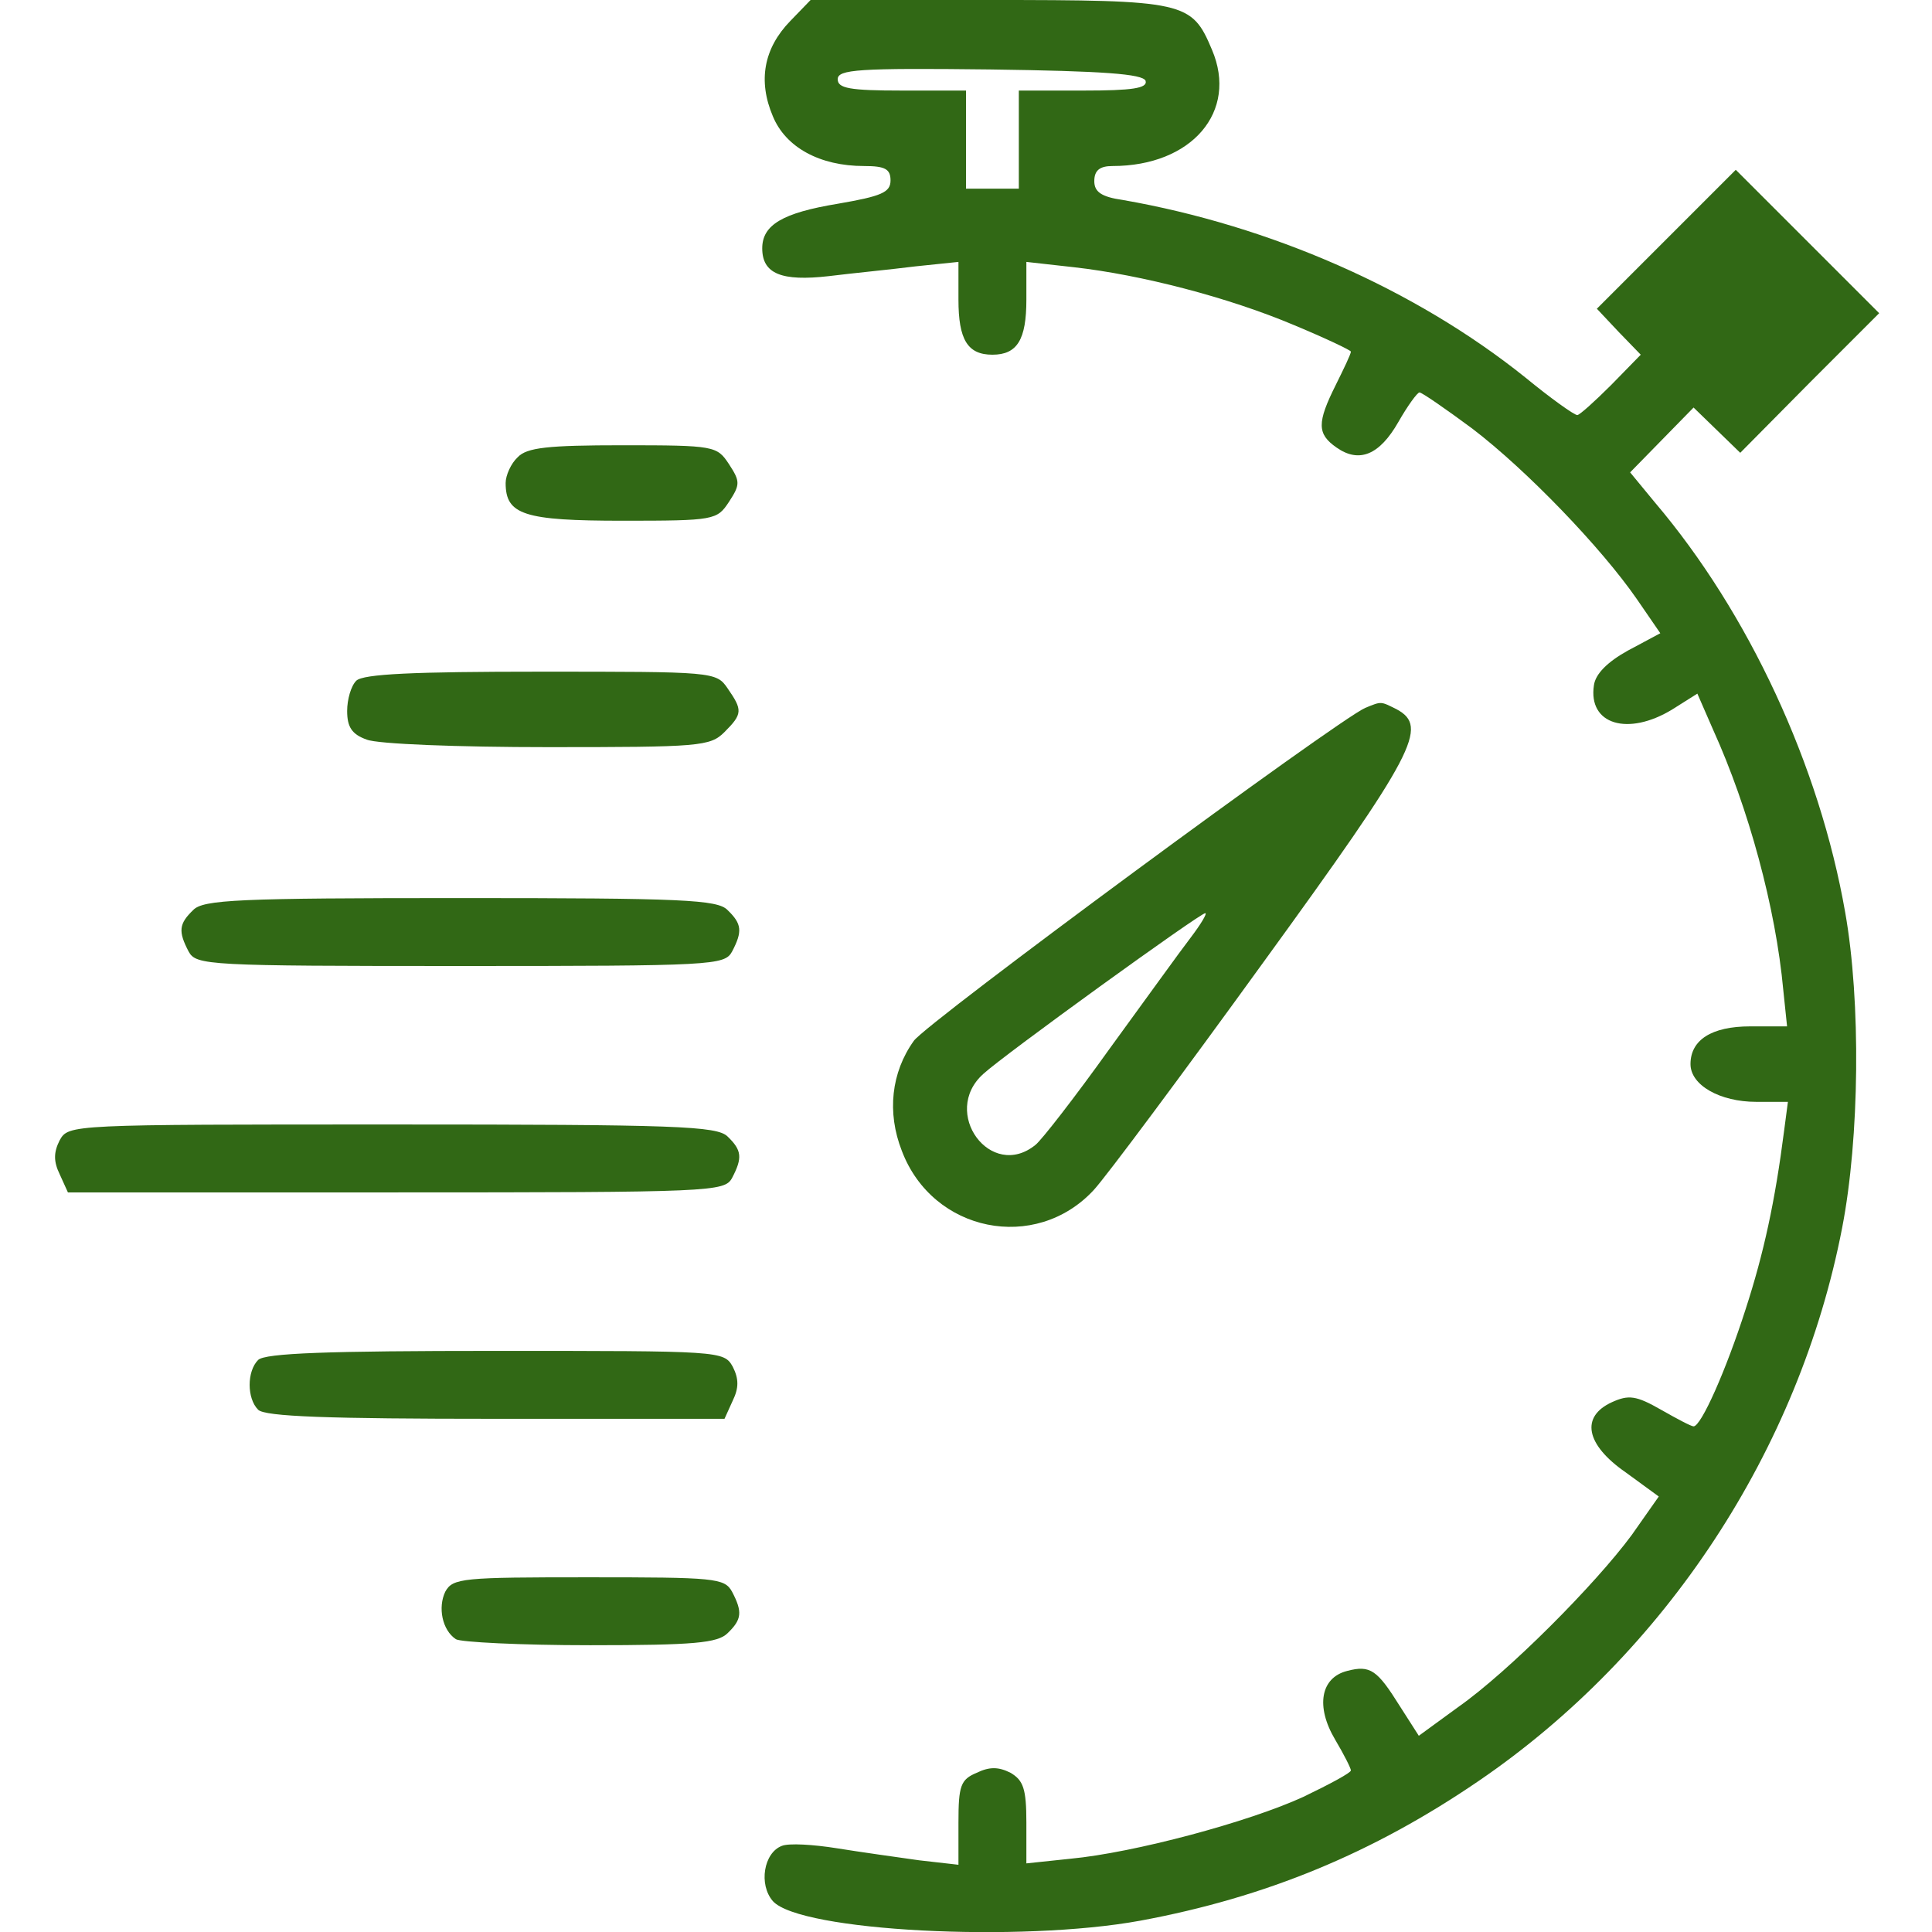
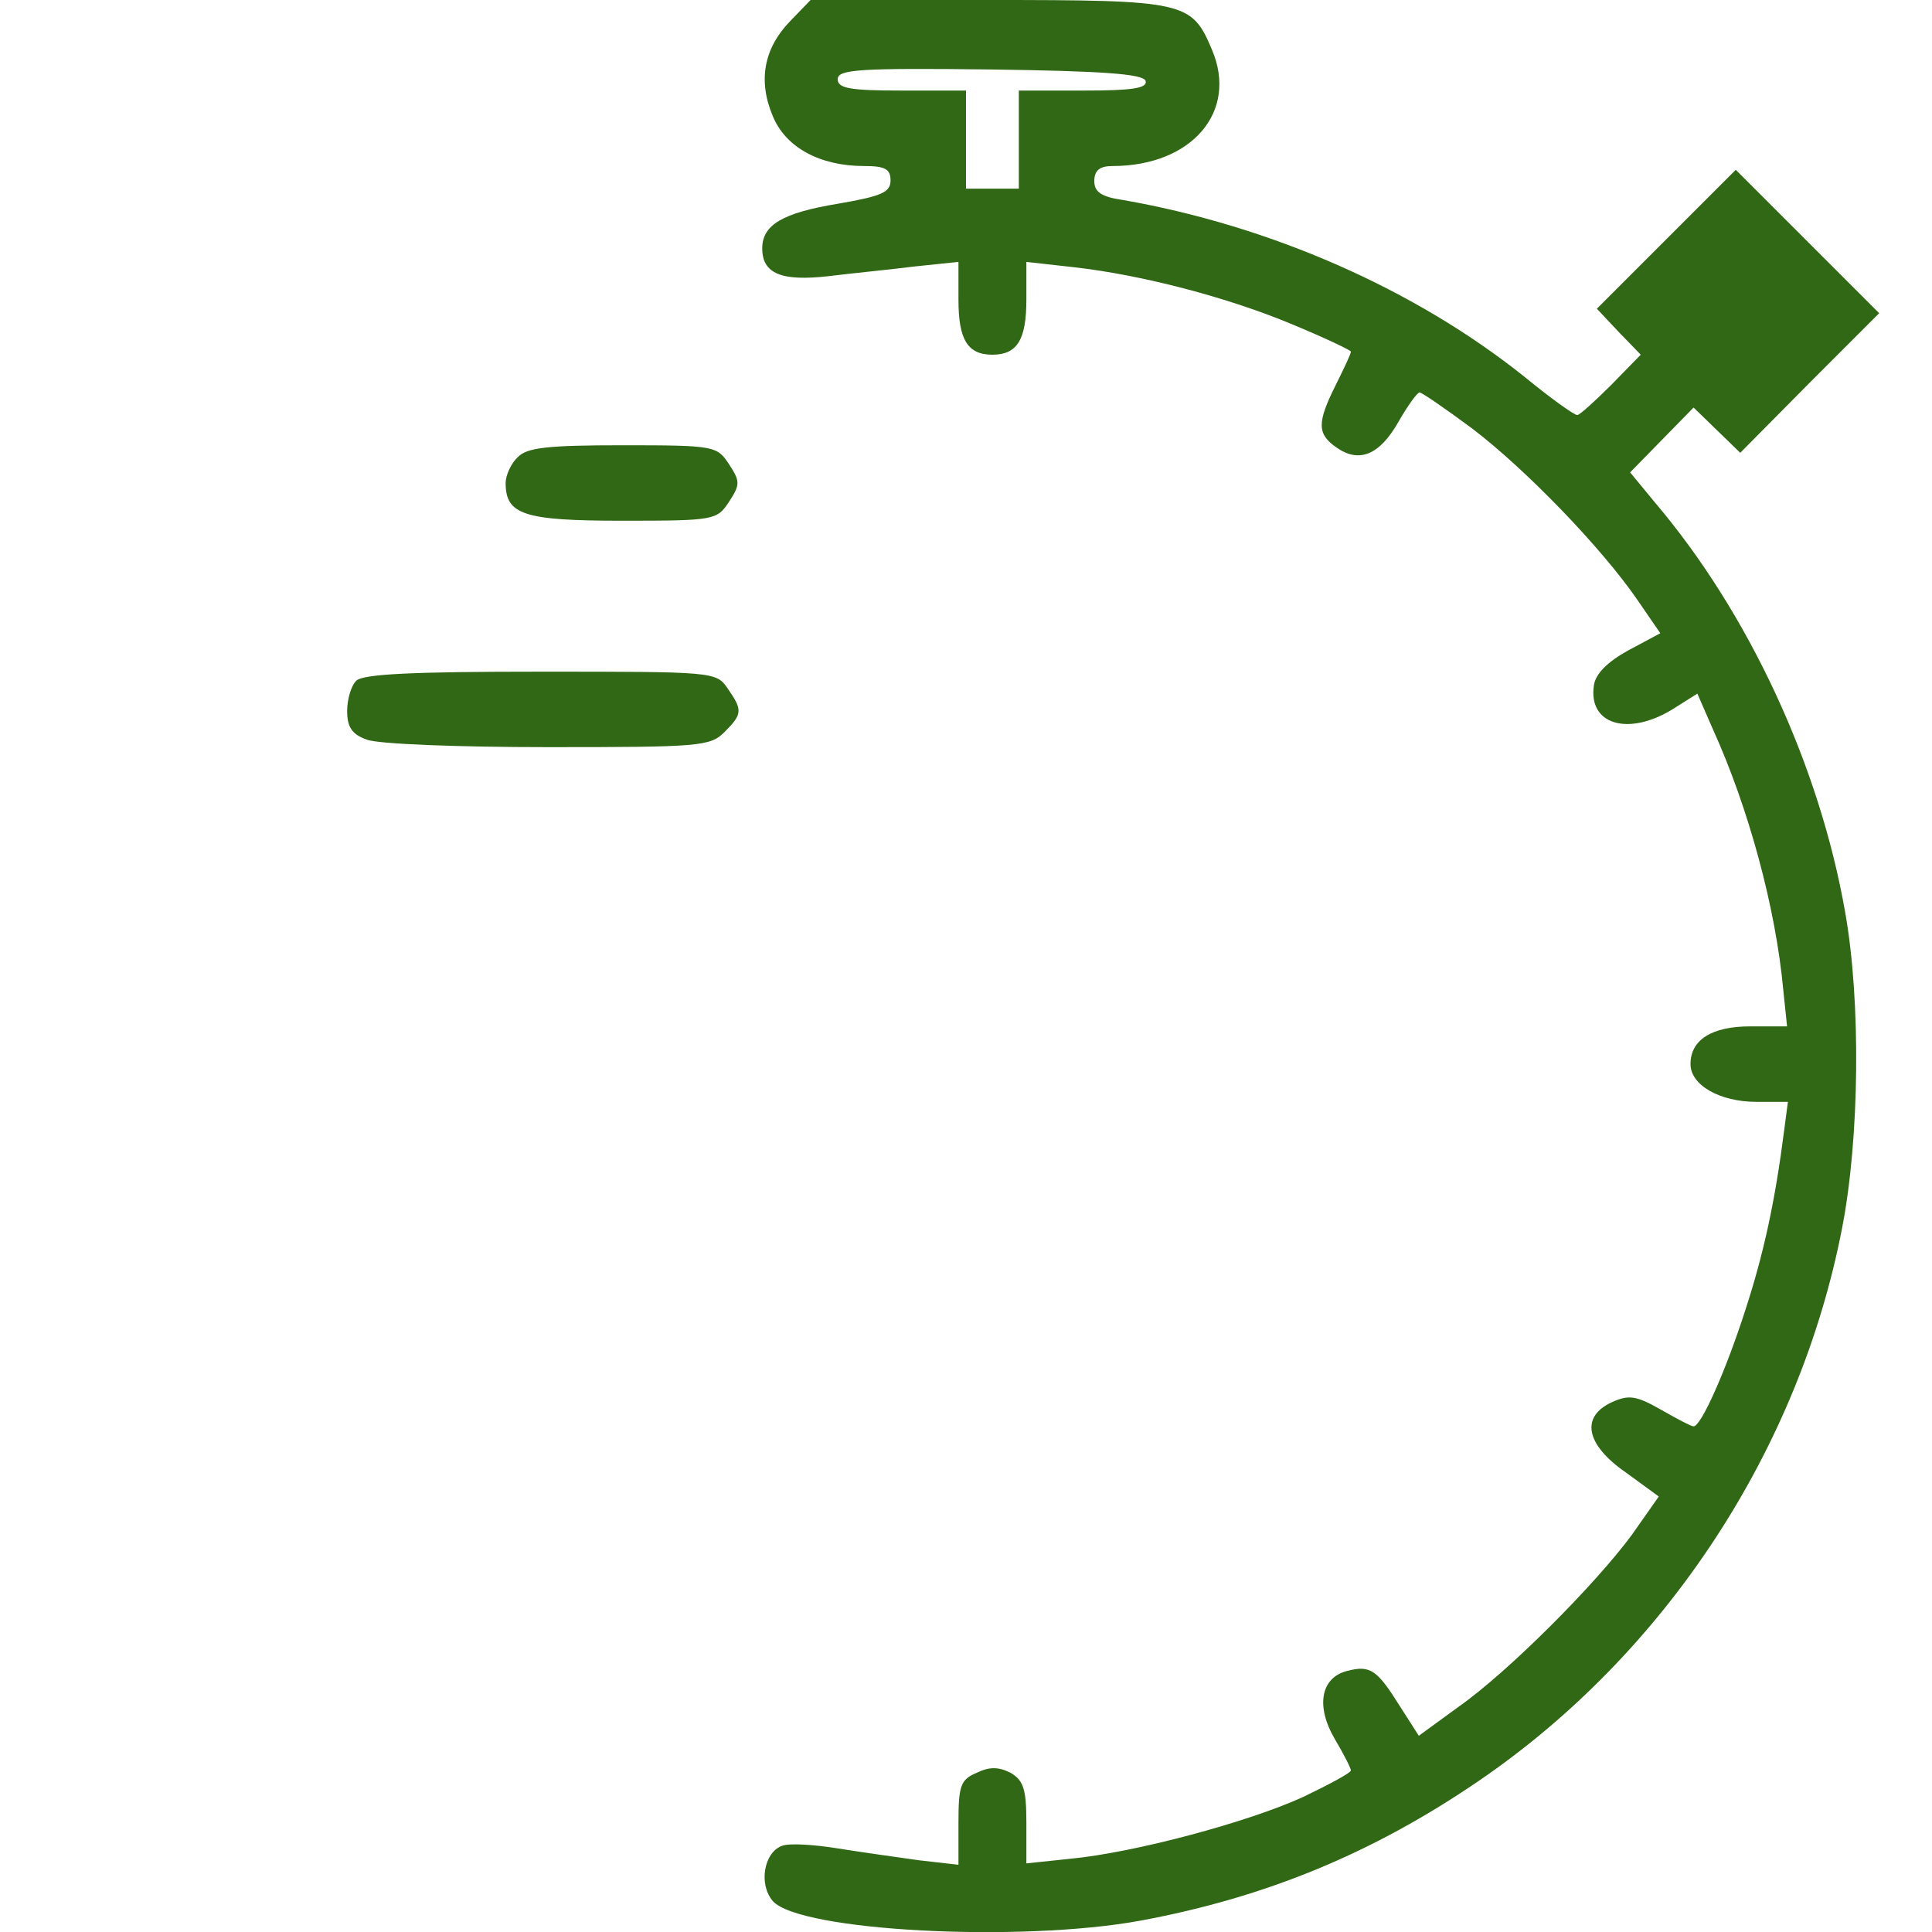
<svg xmlns="http://www.w3.org/2000/svg" width="64px" height="64px" viewBox="0 0 64 64" version="1.1">
  <g id="surface1">
    <path style=" stroke:none;fill-rule:nonzero;fill:rgb(19.216%,40.784%,8.235%);fill-opacity:1;" d="M 26.176 0.699 C 25.301 1.602 25.102 2.676 25.602 3.852 C 26.023 4.875 27.148 5.5 28.625 5.5 C 29.324 5.5 29.5 5.602 29.5 5.977 C 29.5 6.375 29.199 6.5 27.75 6.75 C 25.926 7.051 25.25 7.449 25.25 8.227 C 25.25 9.074 25.898 9.324 27.449 9.148 C 28.227 9.051 29.523 8.926 30.324 8.824 L 31.75 8.676 L 31.75 9.926 C 31.75 11.25 32.051 11.75 32.875 11.75 C 33.699 11.75 34 11.25 34 9.926 L 34 8.676 L 35.574 8.852 C 37.801 9.102 40.699 9.852 42.875 10.773 C 43.898 11.199 44.75 11.602 44.75 11.648 C 44.75 11.727 44.523 12.199 44.25 12.75 C 43.625 14 43.625 14.375 44.273 14.824 C 45.023 15.352 45.699 15.074 46.324 13.977 C 46.625 13.449 46.949 13 47.023 13 C 47.102 13 47.898 13.551 48.773 14.199 C 50.574 15.574 53.051 18.148 54.227 19.852 L 55 20.977 L 53.926 21.551 C 53.25 21.926 52.852 22.324 52.801 22.699 C 52.602 24 53.926 24.398 55.398 23.5 L 56.227 22.977 L 56.75 24.176 C 57.926 26.773 58.824 30.074 59.074 32.801 L 59.199 34 L 57.977 34 C 56.699 34 56 34.449 56 35.25 C 56 35.949 56.977 36.5 58.176 36.5 L 59.227 36.5 L 59.102 37.449 C 58.801 39.801 58.426 41.523 57.824 43.375 C 57.176 45.398 56.352 47.25 56.102 47.25 C 56.023 47.25 55.551 47 55.023 46.699 C 54.199 46.227 53.949 46.199 53.398 46.449 C 52.352 46.926 52.523 47.852 53.852 48.773 L 54.949 49.574 L 54.051 50.852 C 52.852 52.477 49.977 55.375 48.301 56.551 L 47 57.5 L 46.375 56.523 C 45.625 55.324 45.398 55.148 44.625 55.352 C 43.75 55.574 43.574 56.523 44.227 57.625 C 44.523 58.125 44.75 58.574 44.75 58.648 C 44.75 58.727 44.051 59.102 43.176 59.523 C 41.375 60.352 37.574 61.375 35.449 61.574 L 34 61.727 L 34 60.375 C 34 59.25 33.898 58.977 33.477 58.727 C 33.074 58.523 32.773 58.523 32.352 58.727 C 31.824 58.949 31.75 59.148 31.75 60.375 L 31.75 61.773 L 30.449 61.625 C 29.727 61.523 28.5 61.352 27.727 61.227 C 26.949 61.102 26.125 61.051 25.898 61.148 C 25.301 61.375 25.125 62.426 25.602 62.977 C 26.5 63.977 33.801 64.352 37.773 63.625 C 41.949 62.852 45.5 61.375 48.977 59 C 55.176 54.773 59.602 48.023 61.023 40.676 C 61.602 37.699 61.648 33.176 61.125 30.227 C 60.273 25.352 57.926 20.301 54.824 16.648 L 54 15.648 L 56.102 13.5 L 57.648 15 L 59.949 12.676 L 62.25 10.375 L 57.5 5.625 L 52.898 10.227 L 53.625 11 L 54.352 11.75 L 53.375 12.75 C 52.824 13.301 52.324 13.75 52.25 13.75 C 52.148 13.75 51.375 13.199 50.523 12.5 C 46.875 9.574 42.074 7.477 37.199 6.625 C 36.477 6.523 36.25 6.352 36.25 6 C 36.25 5.648 36.426 5.5 36.852 5.5 C 39.477 5.5 41.023 3.699 40.148 1.648 C 39.477 0.051 39.273 0 32.75 0 L 26.852 0 Z M 37.949 2.676 C 38.023 2.926 37.5 3 35.898 3 L 33.75 3 L 33.75 6.25 L 32 6.25 L 32 3 L 29.875 3 C 28.148 3 27.75 2.926 27.75 2.625 C 27.75 2.301 28.426 2.25 32.801 2.301 C 36.551 2.352 37.852 2.449 37.949 2.676 Z M 37.949 2.676 " />
    <path style=" stroke:none;fill-rule:nonzero;fill:rgb(19.216%,40.784%,8.235%);fill-opacity:1;" d="M 17.148 15.148 C 16.926 15.352 16.75 15.75 16.75 16 C 16.75 17.051 17.352 17.25 20.625 17.25 C 23.676 17.25 23.75 17.227 24.148 16.625 C 24.523 16.051 24.523 15.949 24.148 15.375 C 23.75 14.773 23.676 14.75 20.625 14.75 C 18.148 14.75 17.449 14.824 17.148 15.148 Z M 17.148 15.148 " />
    <path style=" stroke:none;fill-rule:nonzero;fill:rgb(19.216%,40.784%,8.235%);fill-opacity:1;" d="M 11.801 22.551 C 11.625 22.727 11.5 23.176 11.5 23.551 C 11.5 24.074 11.648 24.324 12.148 24.5 C 12.5 24.648 15.199 24.75 18.148 24.75 C 23.176 24.75 23.523 24.727 24 24.25 C 24.602 23.648 24.602 23.523 24.102 22.801 C 23.727 22.25 23.625 22.25 17.898 22.25 C 13.727 22.25 12.023 22.324 11.801 22.551 Z M 11.801 22.551 " />
-     <path style=" stroke:none;fill-rule:nonzero;fill:rgb(19.216%,40.784%,8.235%);fill-opacity:1;" d="M 45.227 23.449 C 44.301 23.852 30.699 33.875 30.273 34.477 C 29.523 35.523 29.375 36.852 29.875 38.125 C 30.898 40.824 34.301 41.5 36.227 39.426 C 36.625 39 39.176 35.574 41.852 31.875 C 46.898 24.926 47.324 24.074 46.273 23.5 C 45.727 23.227 45.773 23.227 45.227 23.449 Z M 39.449 31.051 C 39.102 31.5 37.898 33.176 36.75 34.75 C 35.625 36.324 34.5 37.773 34.301 37.926 C 32.824 39.125 31.148 36.852 32.574 35.574 C 33.25 34.949 39.75 30.25 39.926 30.25 C 40 30.25 39.773 30.625 39.449 31.051 Z M 39.449 31.051 " />
-     <path style=" stroke:none;fill-rule:nonzero;fill:rgb(19.216%,40.784%,8.235%);fill-opacity:1;" d="M 6.398 30.148 C 5.926 30.602 5.898 30.852 6.25 31.523 C 6.5 31.977 6.875 32 15.25 32 C 23.625 32 24 31.977 24.25 31.523 C 24.602 30.852 24.574 30.602 24.102 30.148 C 23.773 29.801 22.602 29.75 15.25 29.75 C 7.898 29.75 6.727 29.801 6.398 30.148 Z M 6.398 30.148 " />
-     <path style=" stroke:none;fill-rule:nonzero;fill:rgb(19.216%,40.784%,8.235%);fill-opacity:1;" d="M 1.977 37.773 C 1.773 38.176 1.773 38.477 1.977 38.898 L 2.25 39.5 L 13.102 39.5 C 23.602 39.5 24 39.477 24.25 39.023 C 24.602 38.352 24.574 38.102 24.102 37.648 C 23.75 37.301 22.398 37.25 13 37.25 C 2.301 37.25 2.273 37.25 1.977 37.773 Z M 1.977 37.773 " />
-     <path style=" stroke:none;fill-rule:nonzero;fill:rgb(19.216%,40.784%,8.235%);fill-opacity:1;" d="M 8.551 45.051 C 8.176 45.426 8.176 46.324 8.551 46.699 C 8.773 46.926 10.875 47 16.426 47 L 24 47 L 24.273 46.398 C 24.477 45.977 24.477 45.676 24.273 45.273 C 23.977 44.75 23.875 44.75 16.426 44.75 C 10.875 44.75 8.773 44.824 8.551 45.051 Z M 8.551 45.051 " />
-     <path style=" stroke:none;fill-rule:nonzero;fill:rgb(19.216%,40.784%,8.235%);fill-opacity:1;" d="M 14.75 52.727 C 14.5 53.25 14.648 54 15.102 54.301 C 15.25 54.398 17.25 54.5 19.551 54.5 C 23 54.5 23.773 54.426 24.102 54.102 C 24.574 53.648 24.602 53.398 24.25 52.727 C 24 52.273 23.676 52.25 19.5 52.25 C 15.324 52.25 15 52.273 14.75 52.727 Z M 14.75 52.727 " />
  </g>
</svg>